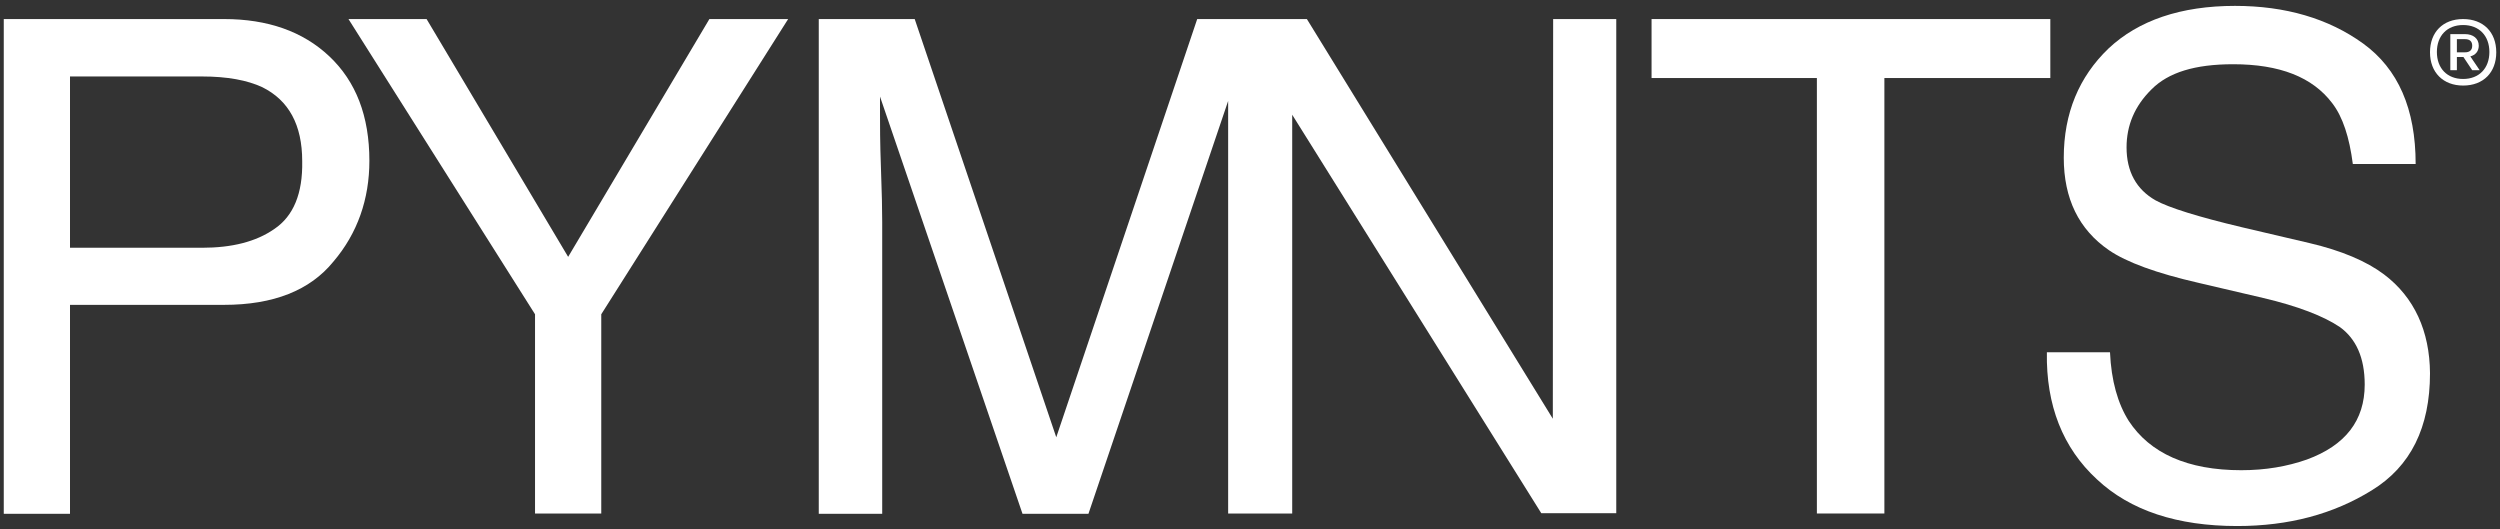
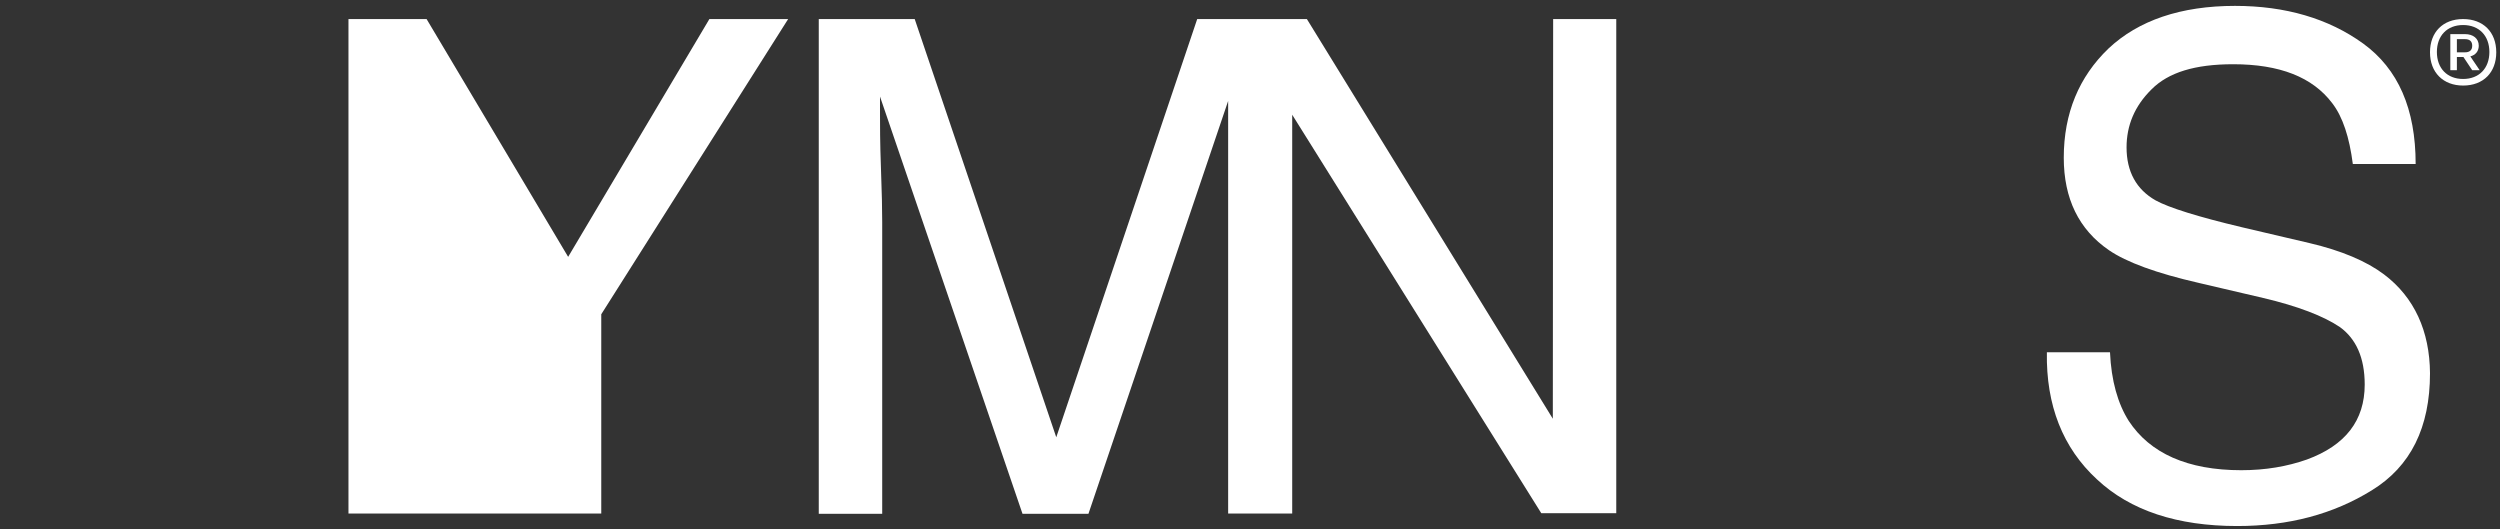
<svg xmlns="http://www.w3.org/2000/svg" width="85" height="18" viewBox="0 0 85 18" fill="none">
  <rect x="0" y="0" width="85" height="18" fill="#333333" stroke="none" />
-   <path d="M7.619 0.648H0.128V17.469H2.38V10.365H7.619C9.297 10.365 10.54 9.875 11.337 8.893C12.155 7.933 12.559 6.771 12.559 5.469C12.559 3.944 12.102 2.771 11.199 1.917C10.296 1.064 9.095 0.648 7.619 0.648ZM9.329 7.784C8.702 8.221 7.884 8.424 6.864 8.424H2.38V2.6H6.864C7.735 2.6 8.405 2.728 8.915 2.963C9.818 3.411 10.275 4.243 10.275 5.48C10.296 6.579 9.977 7.347 9.329 7.784Z" fill="white" />
-   <path d="M24.119 0.648L19.317 8.733L14.504 0.648H11.848L18.191 10.685V17.459H20.443V10.685L26.797 0.648H24.119Z" fill="white" />
+   <path d="M24.119 0.648L19.317 8.733L14.504 0.648H11.848V17.459H20.443V10.685L26.797 0.648H24.119Z" fill="white" />
  <path d="M52.796 14.237L44.434 0.648H43.935H41.767H40.705L35.913 14.867L31.1 0.648H27.838V17.469H29.995V7.549C29.995 7.155 29.984 6.547 29.952 5.704C29.92 4.861 29.92 4.232 29.92 3.816V3.283L34.765 17.469H37.007L41.757 3.432V17.459H41.767H43.924H43.935V3.901L52.403 17.448H54.953V0.648H52.807L52.796 14.237Z" fill="white" />
-   <path d="M56.153 0.648V2.653H61.774V17.459H64.069V2.653H69.711V0.648H56.153Z" fill="white" />
  <path d="M81.058 9.331C80.463 8.883 79.613 8.52 78.519 8.264L76.245 7.731C74.715 7.368 73.738 7.059 73.291 6.813C72.633 6.44 72.303 5.832 72.303 5.011C72.303 4.275 72.569 3.613 73.153 3.037C73.727 2.461 74.63 2.184 75.927 2.184C77.51 2.184 78.625 2.621 79.295 3.507C79.656 3.976 79.879 4.669 79.996 5.576H82.132C82.132 3.699 81.537 2.344 80.347 1.48C79.167 0.627 77.701 0.2 75.99 0.2C74.152 0.2 72.707 0.691 71.687 1.651C70.688 2.611 70.168 3.848 70.168 5.363C70.168 6.749 70.678 7.805 71.708 8.509C72.303 8.915 73.313 9.288 74.758 9.619L76.947 10.131C78.126 10.408 79.008 10.749 79.56 11.123C80.102 11.517 80.4 12.157 80.4 13.075C80.4 14.301 79.741 15.144 78.434 15.624C77.765 15.859 77.031 15.987 76.203 15.987C74.375 15.987 73.1 15.411 72.378 14.312C72.006 13.725 71.783 12.947 71.74 11.976H69.594C69.562 13.779 70.136 15.229 71.294 16.296C72.431 17.363 74.035 17.885 76.065 17.885C77.818 17.885 79.337 17.48 80.644 16.669C81.962 15.859 82.62 14.536 82.62 12.691C82.61 11.261 82.089 10.109 81.058 9.331Z" fill="white" />
  <path d="M83.534 1.331H83.81C83.969 1.331 84.055 1.405 84.055 1.555C84.055 1.704 83.969 1.779 83.81 1.779H83.534V1.331ZM84.278 1.555C84.278 1.309 84.086 1.16 83.81 1.16H83.311V2.387H83.534V1.939H83.757L84.055 2.387H84.309L83.991 1.917C84.161 1.875 84.278 1.747 84.278 1.555ZM83.746 2.685C83.204 2.685 82.854 2.323 82.854 1.768C82.854 1.213 83.204 0.851 83.746 0.851C84.288 0.851 84.639 1.213 84.639 1.768C84.639 2.323 84.288 2.685 83.746 2.685ZM83.746 0.648C83.056 0.648 82.62 1.096 82.62 1.779C82.62 2.461 83.066 2.909 83.746 2.909C84.437 2.909 84.873 2.461 84.873 1.779C84.873 1.085 84.426 0.648 83.746 0.648Z" fill="white" />
</svg>